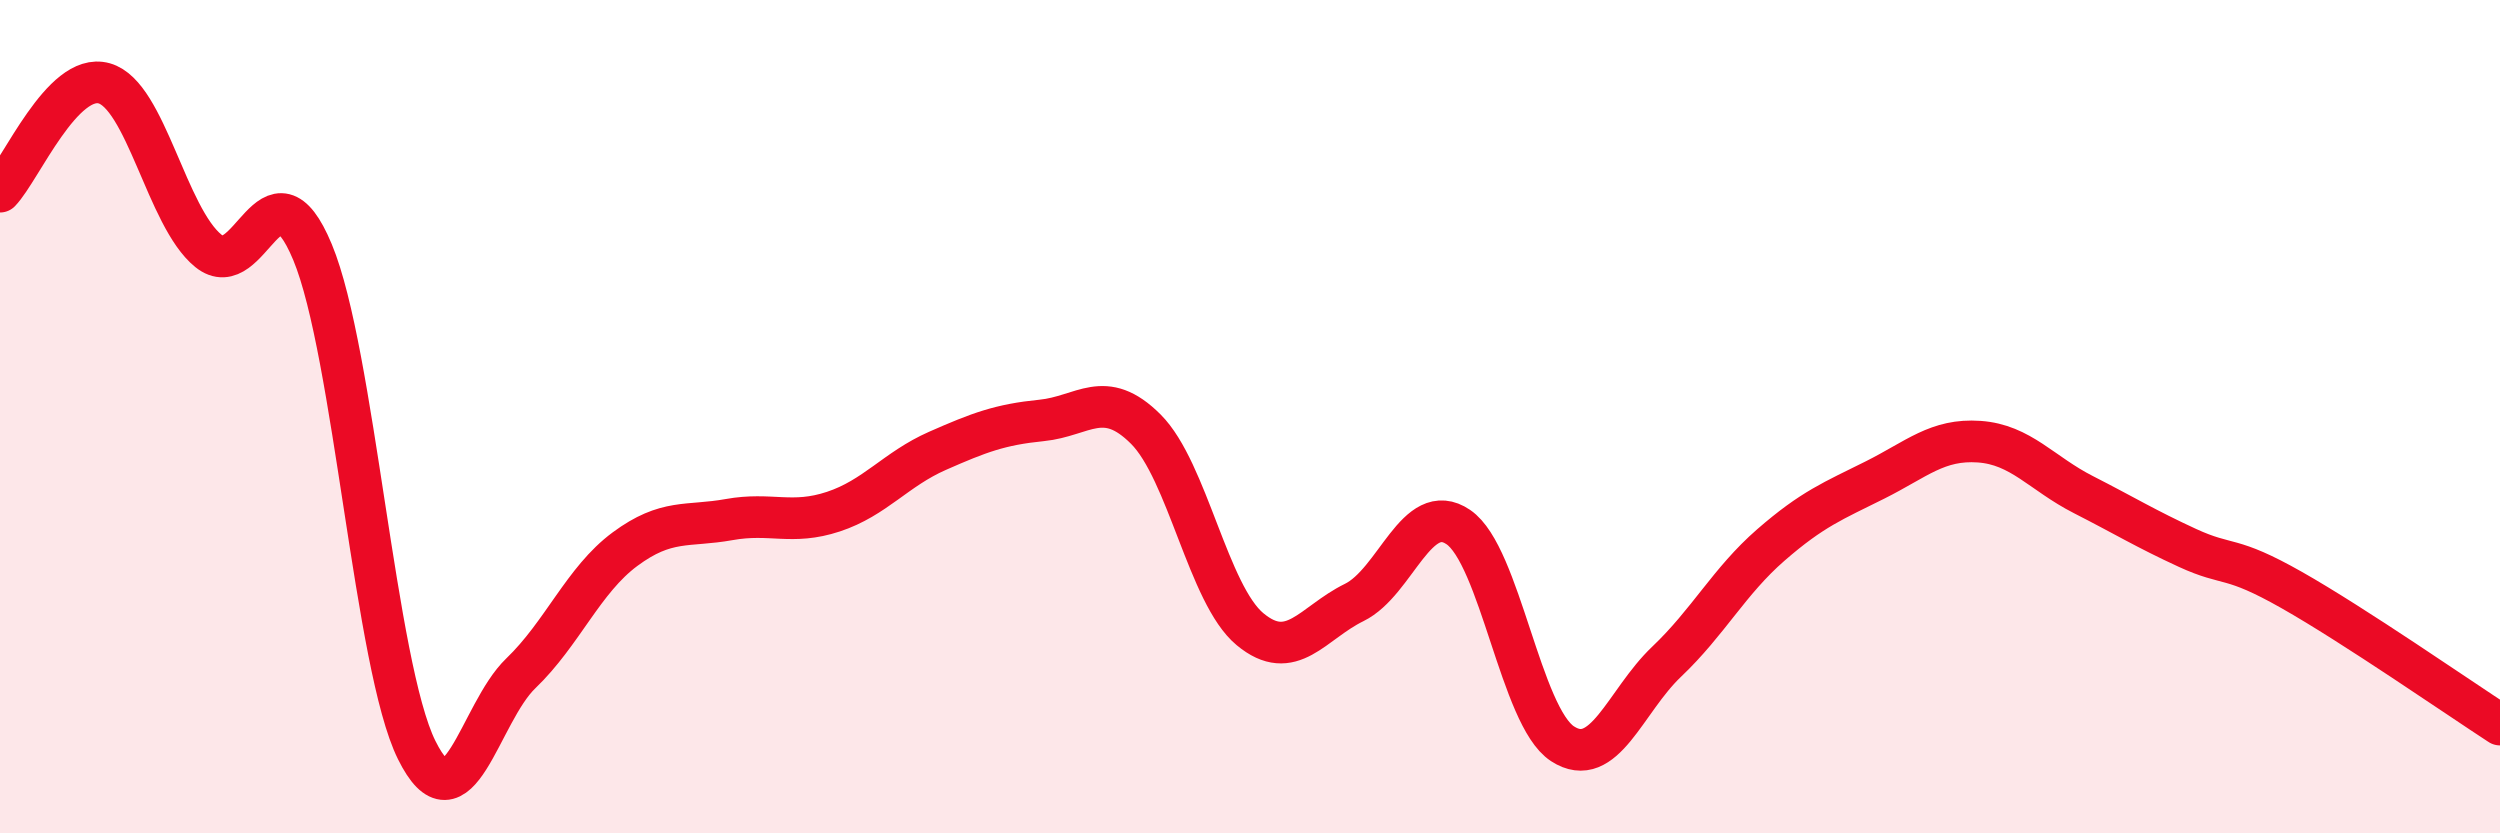
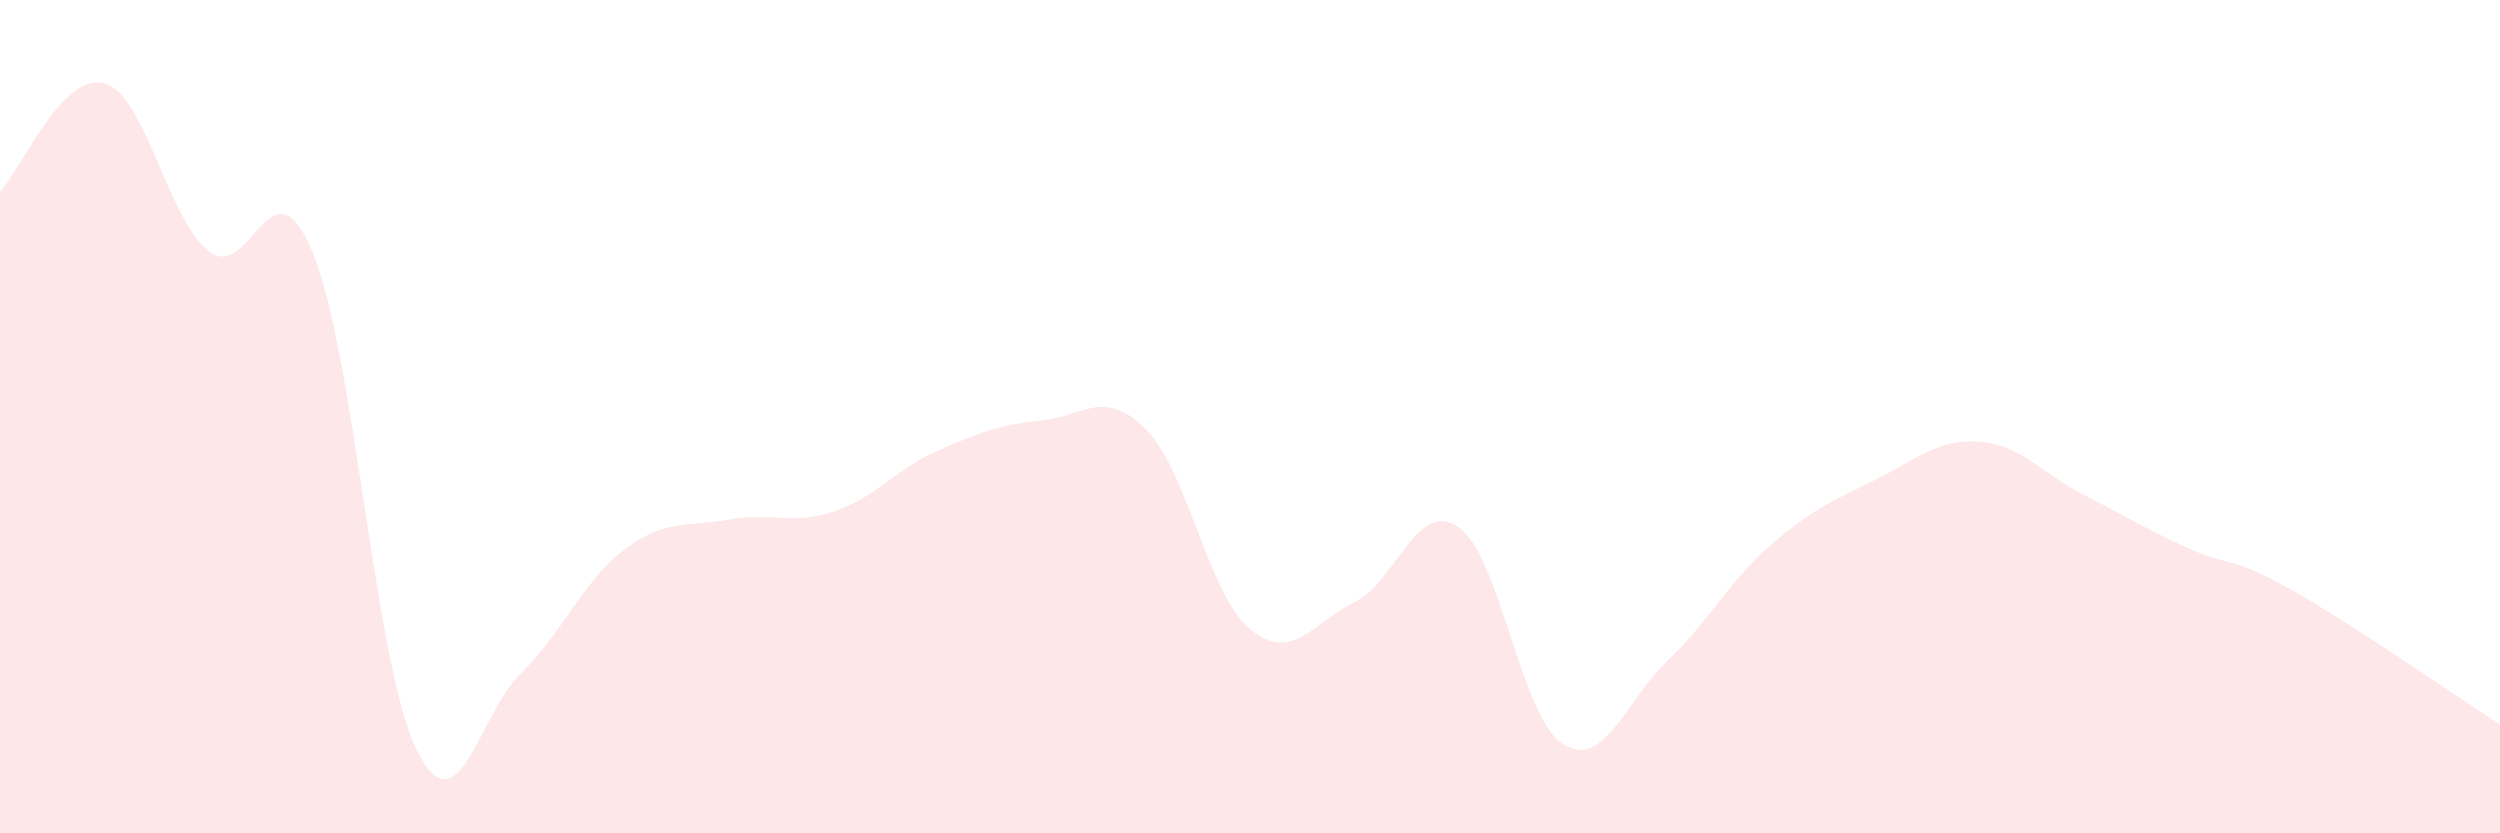
<svg xmlns="http://www.w3.org/2000/svg" width="60" height="20" viewBox="0 0 60 20">
  <path d="M 0,4.6 C 0.5,4.08 1.5,1.72 2.5,2 C 3.5,2.28 4,5.21 5,6.02 C 6,6.83 6.5,3.65 7.5,6.05 C 8.5,8.45 9,15.98 10,18 C 11,20.02 11.5,17.12 12.5,16.16 C 13.5,15.2 14,13.92 15,13.18 C 16,12.44 16.5,12.65 17.5,12.47 C 18.5,12.29 19,12.61 20,12.28 C 21,11.95 21.5,11.26 22.5,10.82 C 23.5,10.38 24,10.19 25,10.09 C 26,9.99 26.5,9.3 27.5,10.3 C 28.5,11.3 29,14.27 30,15.1 C 31,15.93 31.5,14.95 32.5,14.46 C 33.5,13.97 34,11.97 35,12.65 C 36,13.33 36.5,17.2 37.5,17.85 C 38.5,18.5 39,16.83 40,15.88 C 41,14.93 41.5,13.95 42.5,13.08 C 43.5,12.21 44,12.02 45,11.52 C 46,11.02 46.5,10.53 47.5,10.6 C 48.5,10.67 49,11.36 50,11.87 C 51,12.38 51.5,12.69 52.5,13.15 C 53.5,13.61 53.5,13.31 55,14.16 C 56.5,15.01 59,16.74 60,17.39L60 20L0 20Z" fill="#EB0A25" opacity="0.1" stroke-linecap="round" stroke-linejoin="round" />
-   <path d="M 0,4.6 C 0.5,4.08 1.5,1.72 2.5,2 C 3.5,2.28 4,5.21 5,6.02 C 6,6.83 6.5,3.65 7.5,6.05 C 8.5,8.45 9,15.98 10,18 C 11,20.02 11.5,17.12 12.5,16.16 C 13.5,15.2 14,13.92 15,13.18 C 16,12.44 16.5,12.65 17.5,12.47 C 18.5,12.29 19,12.61 20,12.28 C 21,11.95 21.5,11.26 22.5,10.82 C 23.5,10.38 24,10.19 25,10.09 C 26,9.99 26.5,9.3 27.5,10.3 C 28.5,11.3 29,14.27 30,15.1 C 31,15.93 31.5,14.95 32.5,14.46 C 33.5,13.97 34,11.97 35,12.65 C 36,13.33 36.5,17.2 37.5,17.85 C 38.5,18.5 39,16.83 40,15.88 C 41,14.93 41.5,13.95 42.5,13.08 C 43.5,12.21 44,12.02 45,11.52 C 46,11.02 46.5,10.53 47.5,10.6 C 48.5,10.67 49,11.36 50,11.87 C 51,12.38 51.5,12.69 52.5,13.15 C 53.5,13.61 53.5,13.31 55,14.16 C 56.5,15.01 59,16.74 60,17.39" stroke="#EB0A25" stroke-width="1" fill="none" stroke-linecap="round" stroke-linejoin="round" />
</svg>